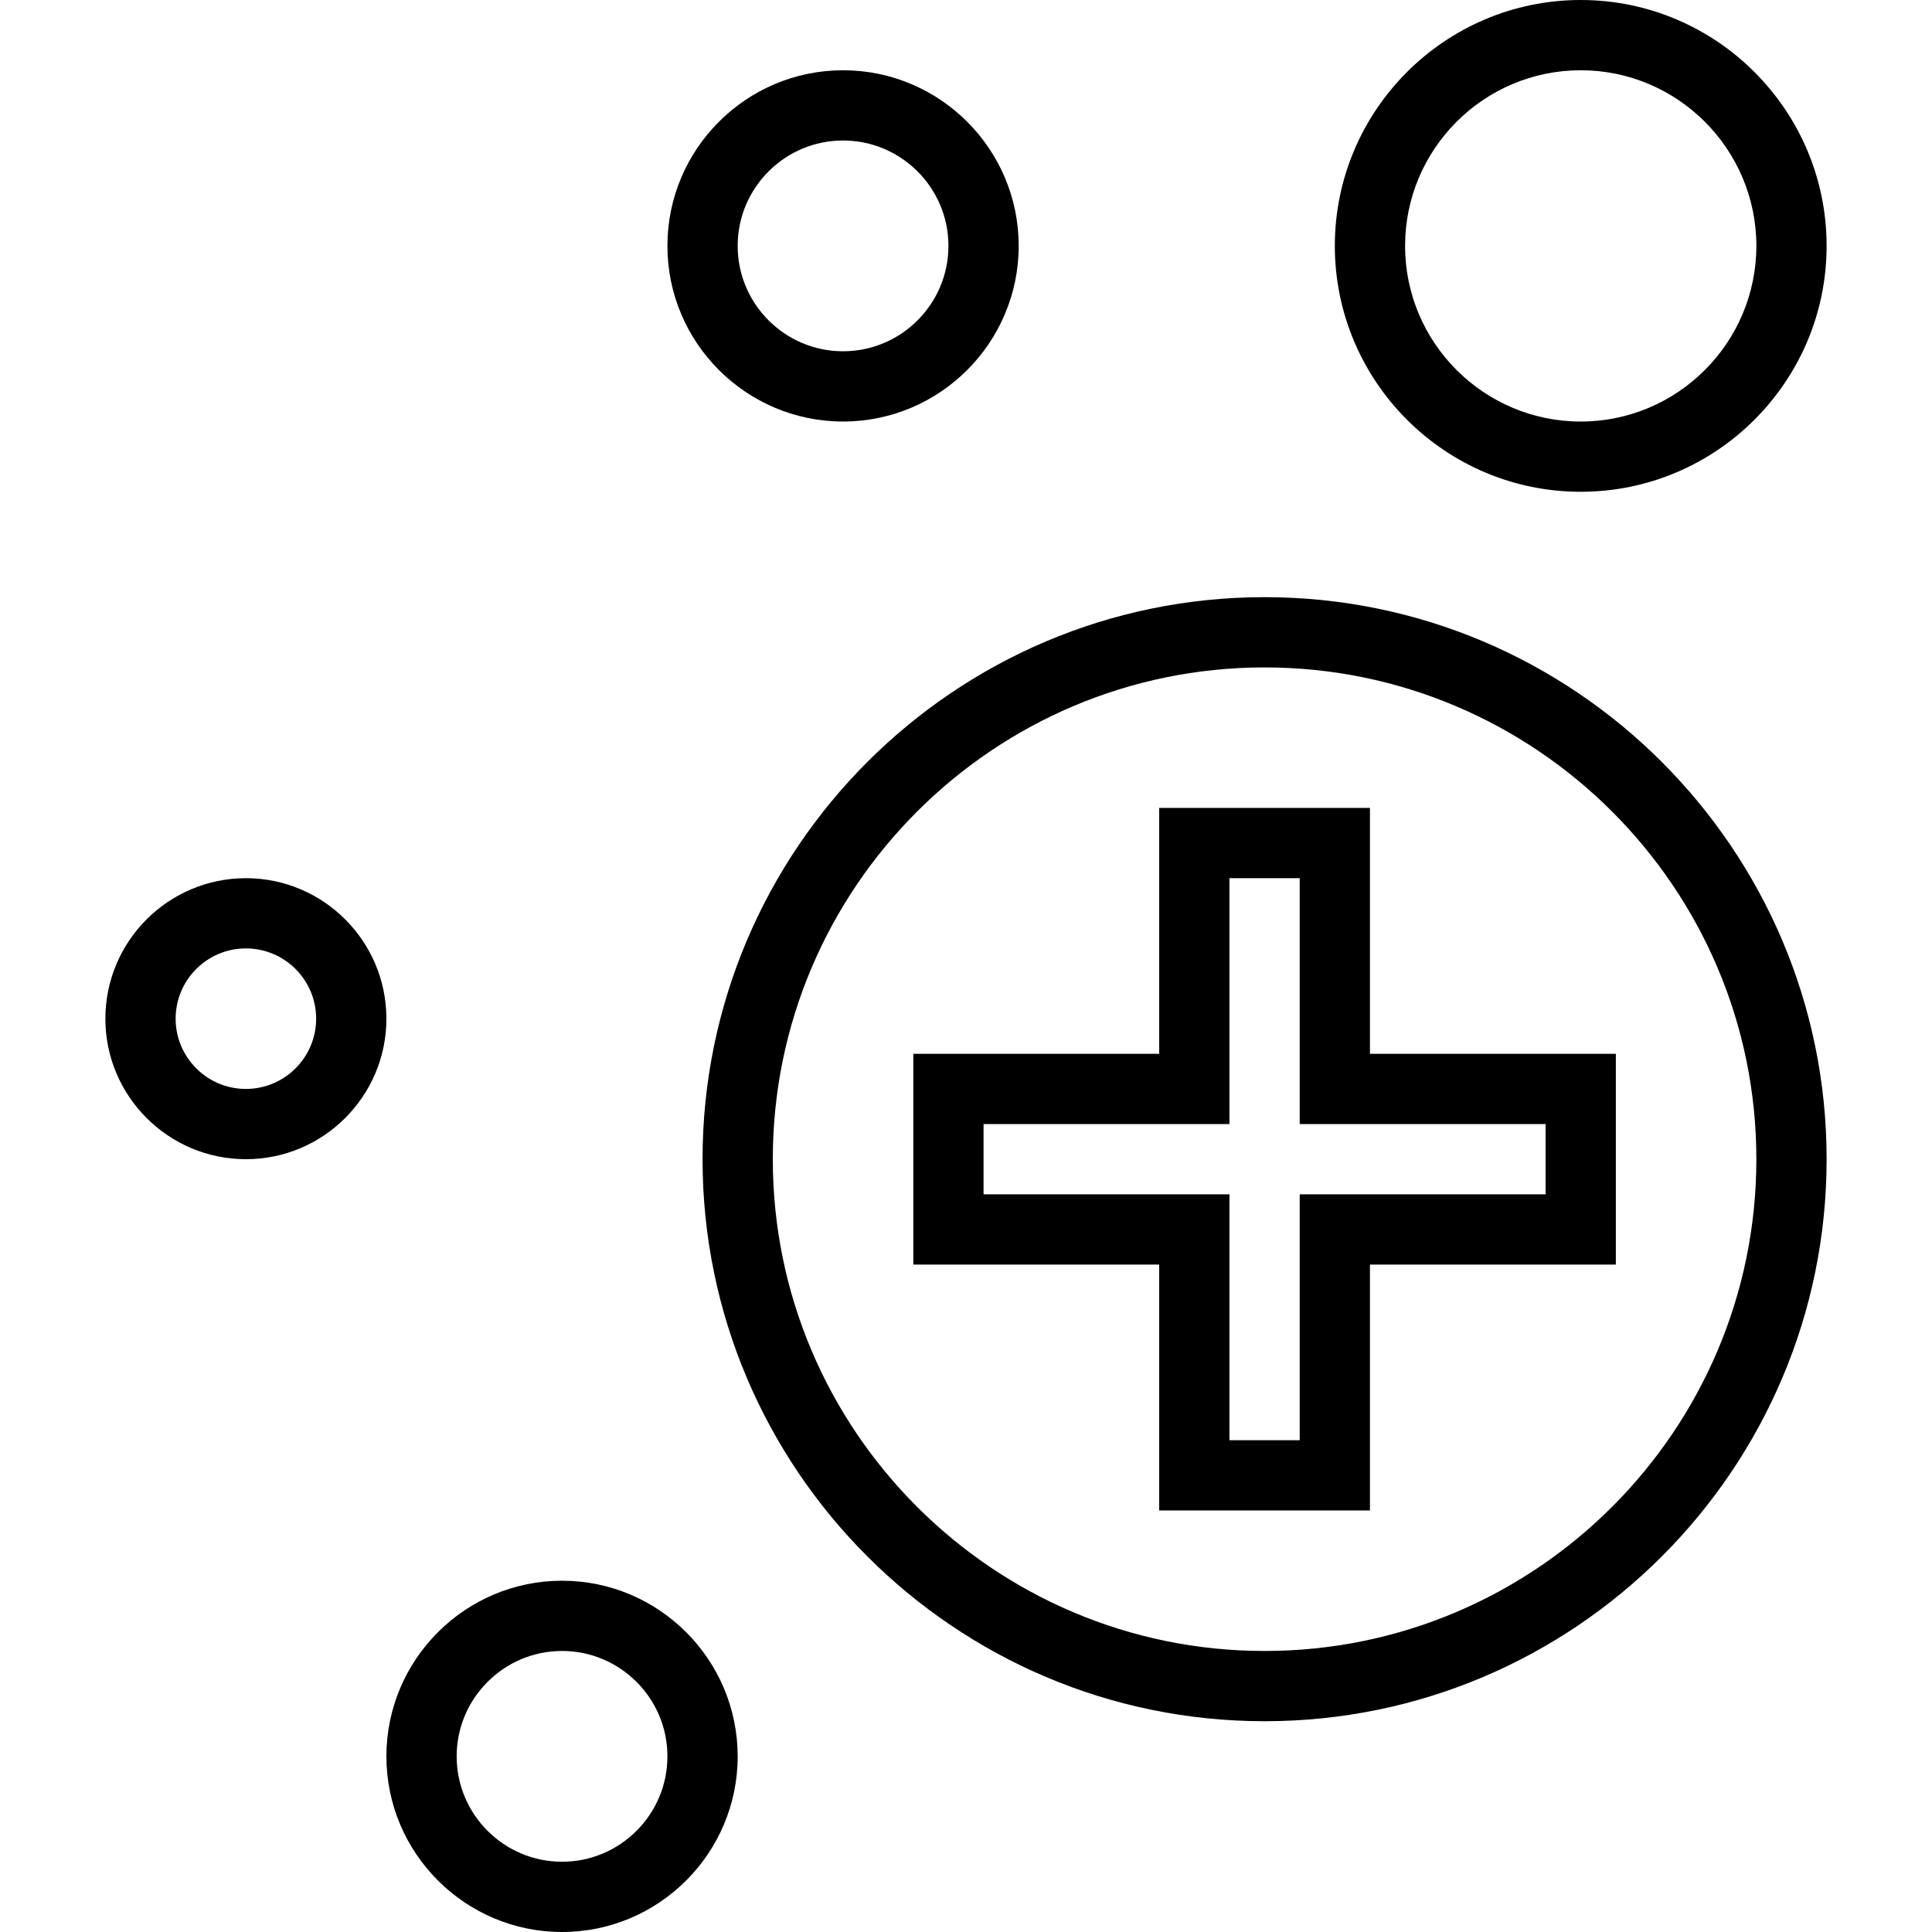
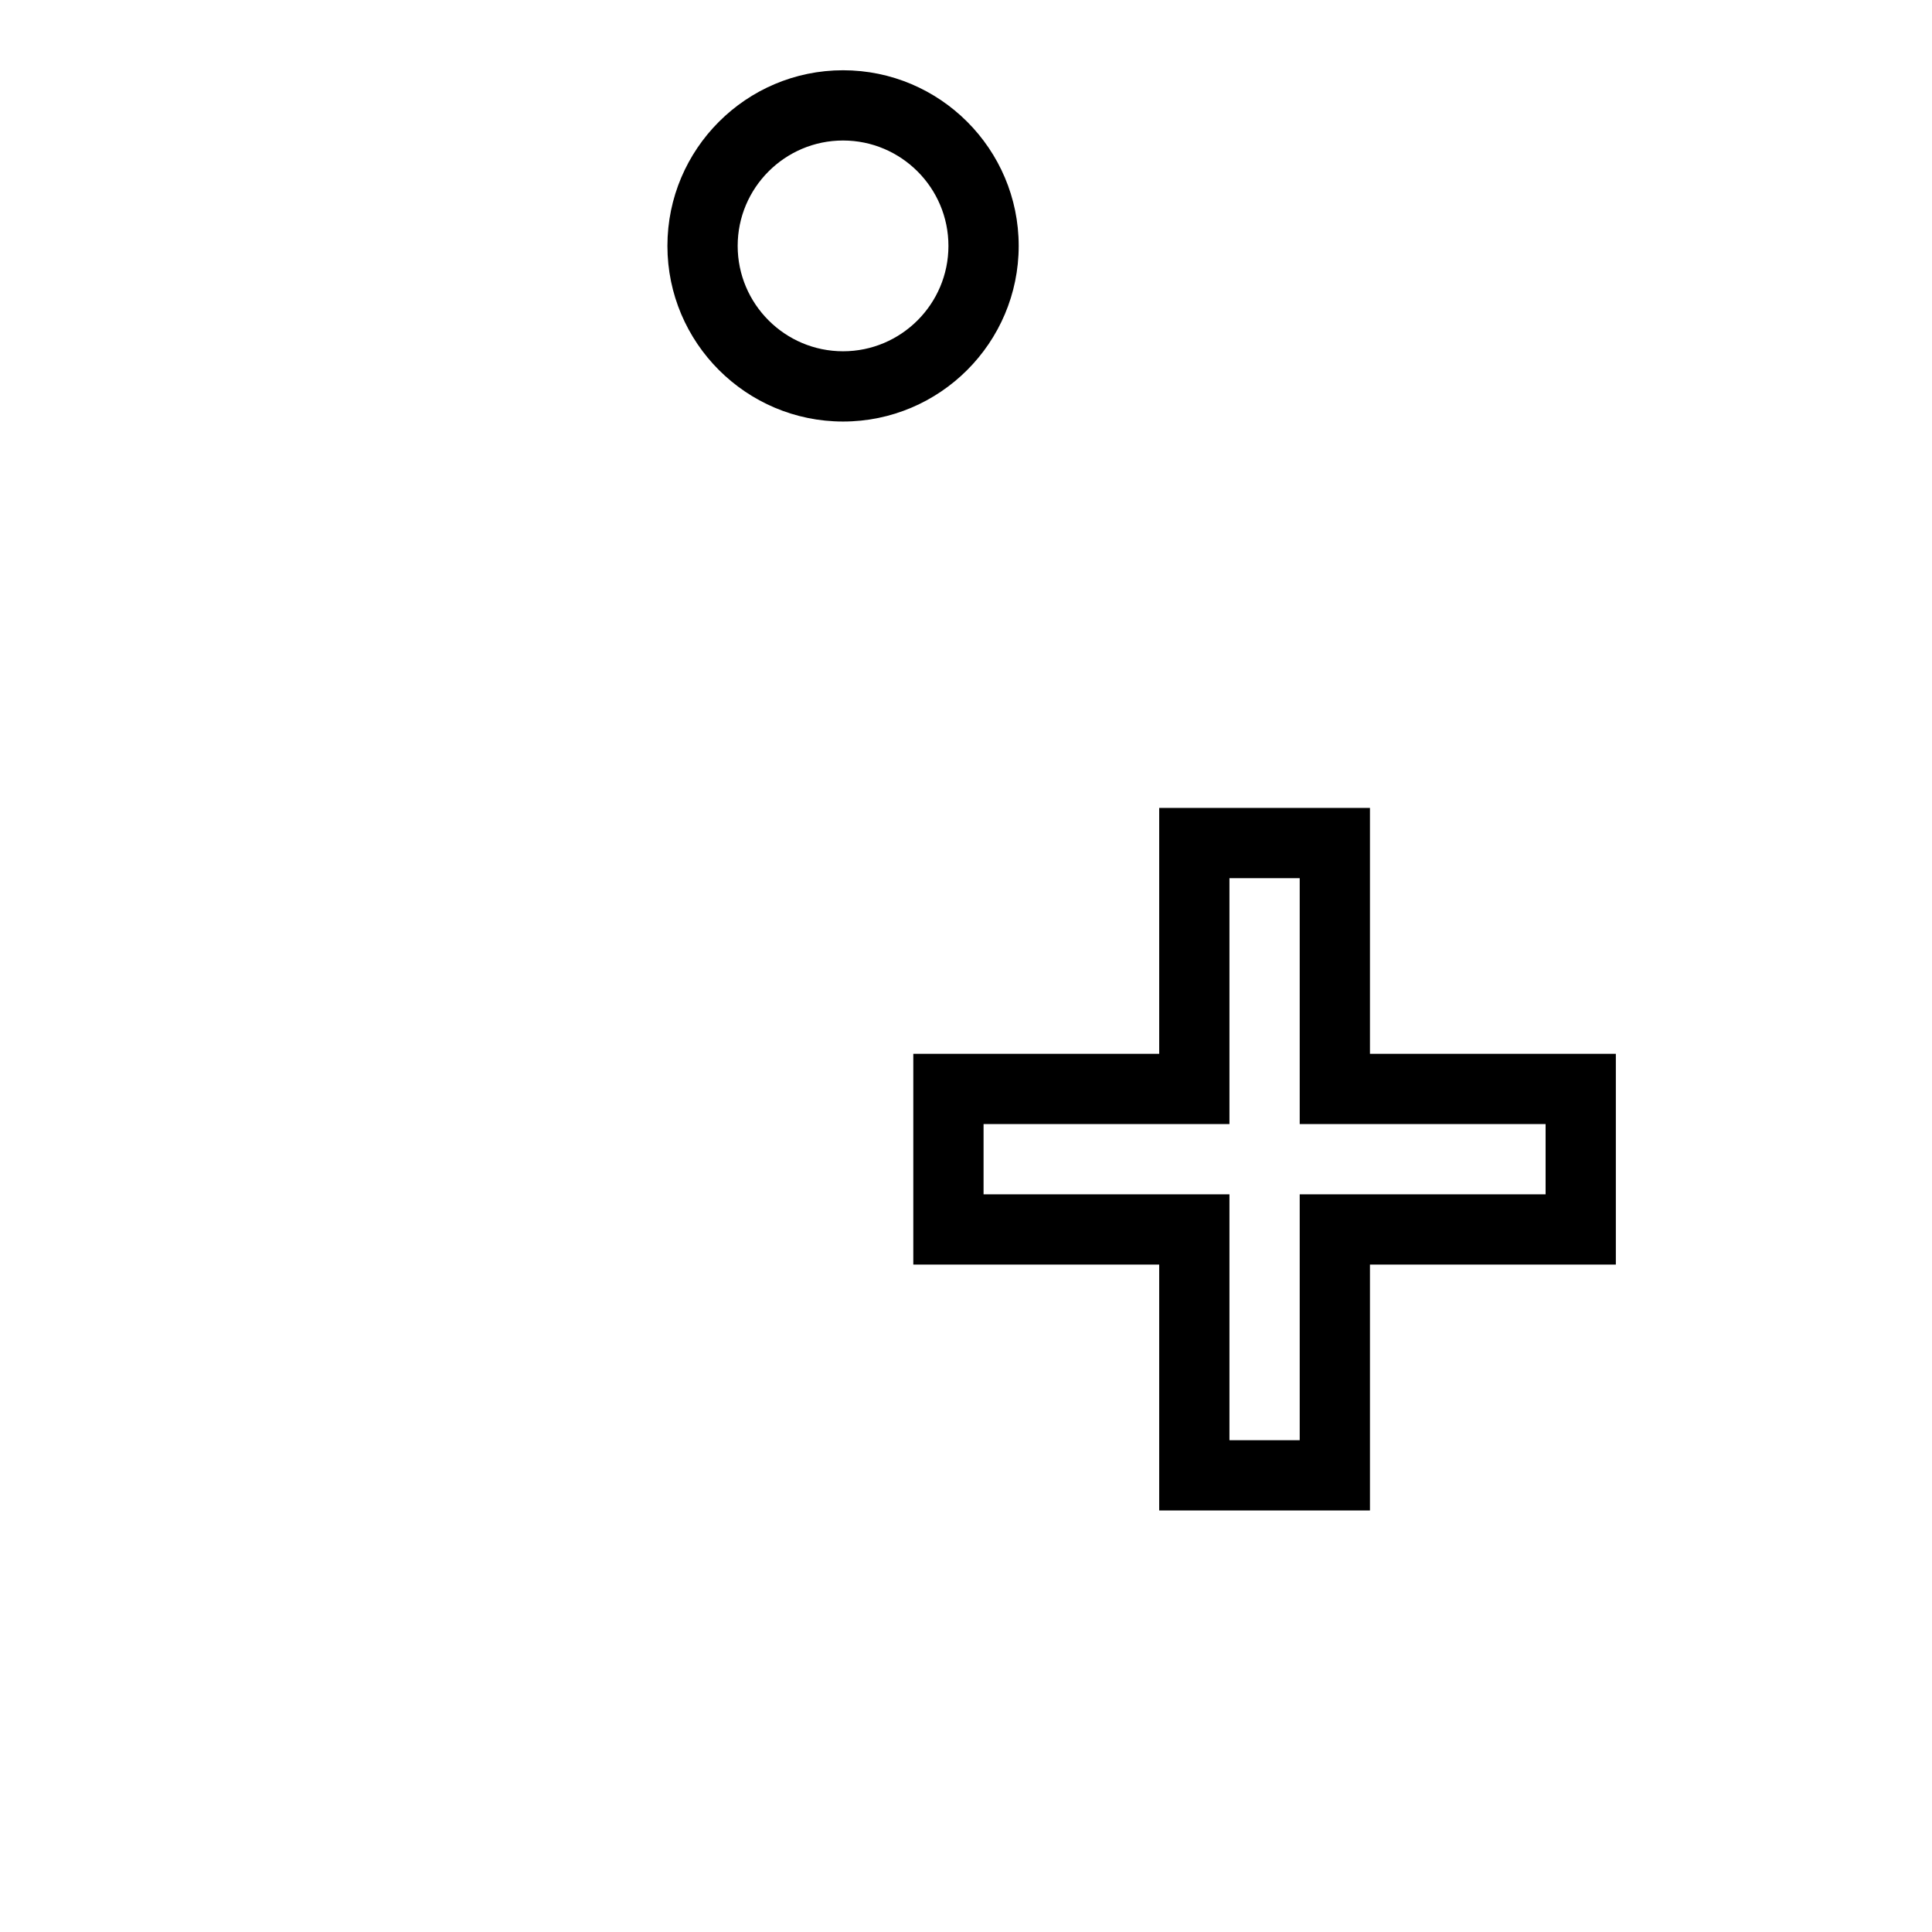
<svg xmlns="http://www.w3.org/2000/svg" fill="#000000" height="800px" width="800px" version="1.1" id="Layer_1" viewBox="0 0 226.453 226.453" xml:space="preserve">
  <g>
    <g>
      <g>
-         <path d="M148.224,69.994c-36.324,0-65.877,29.553-65.877,65.877c0,36.324,29.553,65.877,65.877,65.877      c36.324,0,65.877-29.553,65.877-65.877C214.101,99.547,184.548,69.994,148.224,69.994z M148.224,193.513      c-31.784,0-57.642-25.858-57.642-57.642s25.858-57.642,57.642-57.642s57.642,25.858,57.642,57.642      S180.008,193.513,148.224,193.513z" />
-         <path d="M185.279,57.642c15.892,0,28.821-12.929,28.821-28.821C214.101,12.929,201.172,0,185.279,0      c-15.892,0-28.821,12.929-28.821,28.821C156.459,44.713,169.386,57.642,185.279,57.642z M185.279,8.235      c11.351,0,20.587,9.236,20.587,20.587c0,11.351-9.236,20.587-20.587,20.587c-11.351,0-20.587-9.236-20.587-20.587      C164.693,17.471,173.928,8.235,185.279,8.235z" />
        <path d="M98.816,49.408c11.351,0,20.587-9.236,20.587-20.587S110.167,8.235,98.816,8.235s-20.587,9.236-20.587,20.587      C78.229,40.173,87.466,49.408,98.816,49.408z M98.816,16.469c6.811,0,12.352,5.541,12.352,12.352      c0,6.811-5.541,12.352-12.352,12.352s-12.352-5.541-12.352-12.352C86.464,22.01,92.005,16.469,98.816,16.469z" />
-         <path d="M65.878,185.279c-11.351,0-20.587,9.236-20.587,20.587c0,11.351,9.236,20.587,20.587,20.587s20.587-9.236,20.587-20.587      C86.464,194.515,77.227,185.279,65.878,185.279z M65.878,218.217c-6.811,0-12.352-5.541-12.352-12.352      c0-6.811,5.541-12.352,12.352-12.352c6.811,0,12.352,5.541,12.352,12.352C78.23,212.676,72.688,218.217,65.878,218.217z" />
-         <path d="M28.821,102.933c-9.081,0-16.469,7.388-16.469,16.469c0,9.083,7.388,16.469,16.469,16.469s16.469-7.386,16.469-16.469      C45.29,110.321,37.902,102.933,28.821,102.933z M28.821,127.636c-4.541,0-8.235-3.695-8.235-8.235      c0-4.541,3.693-8.235,8.235-8.235s8.235,3.693,8.235,8.235C37.057,123.941,33.363,127.636,28.821,127.636z" />
        <path d="M160.576,94.698h-24.704v28.821H107.05v24.704h28.821v28.821h24.704v-28.821h28.821v-24.704h-28.821V94.698z       M181.162,131.754v8.235h-28.821v28.821h-8.235v-28.821h-28.821v-8.235h28.821v-28.821h8.235v28.821H181.162z" />
      </g>
    </g>
  </g>
</svg>